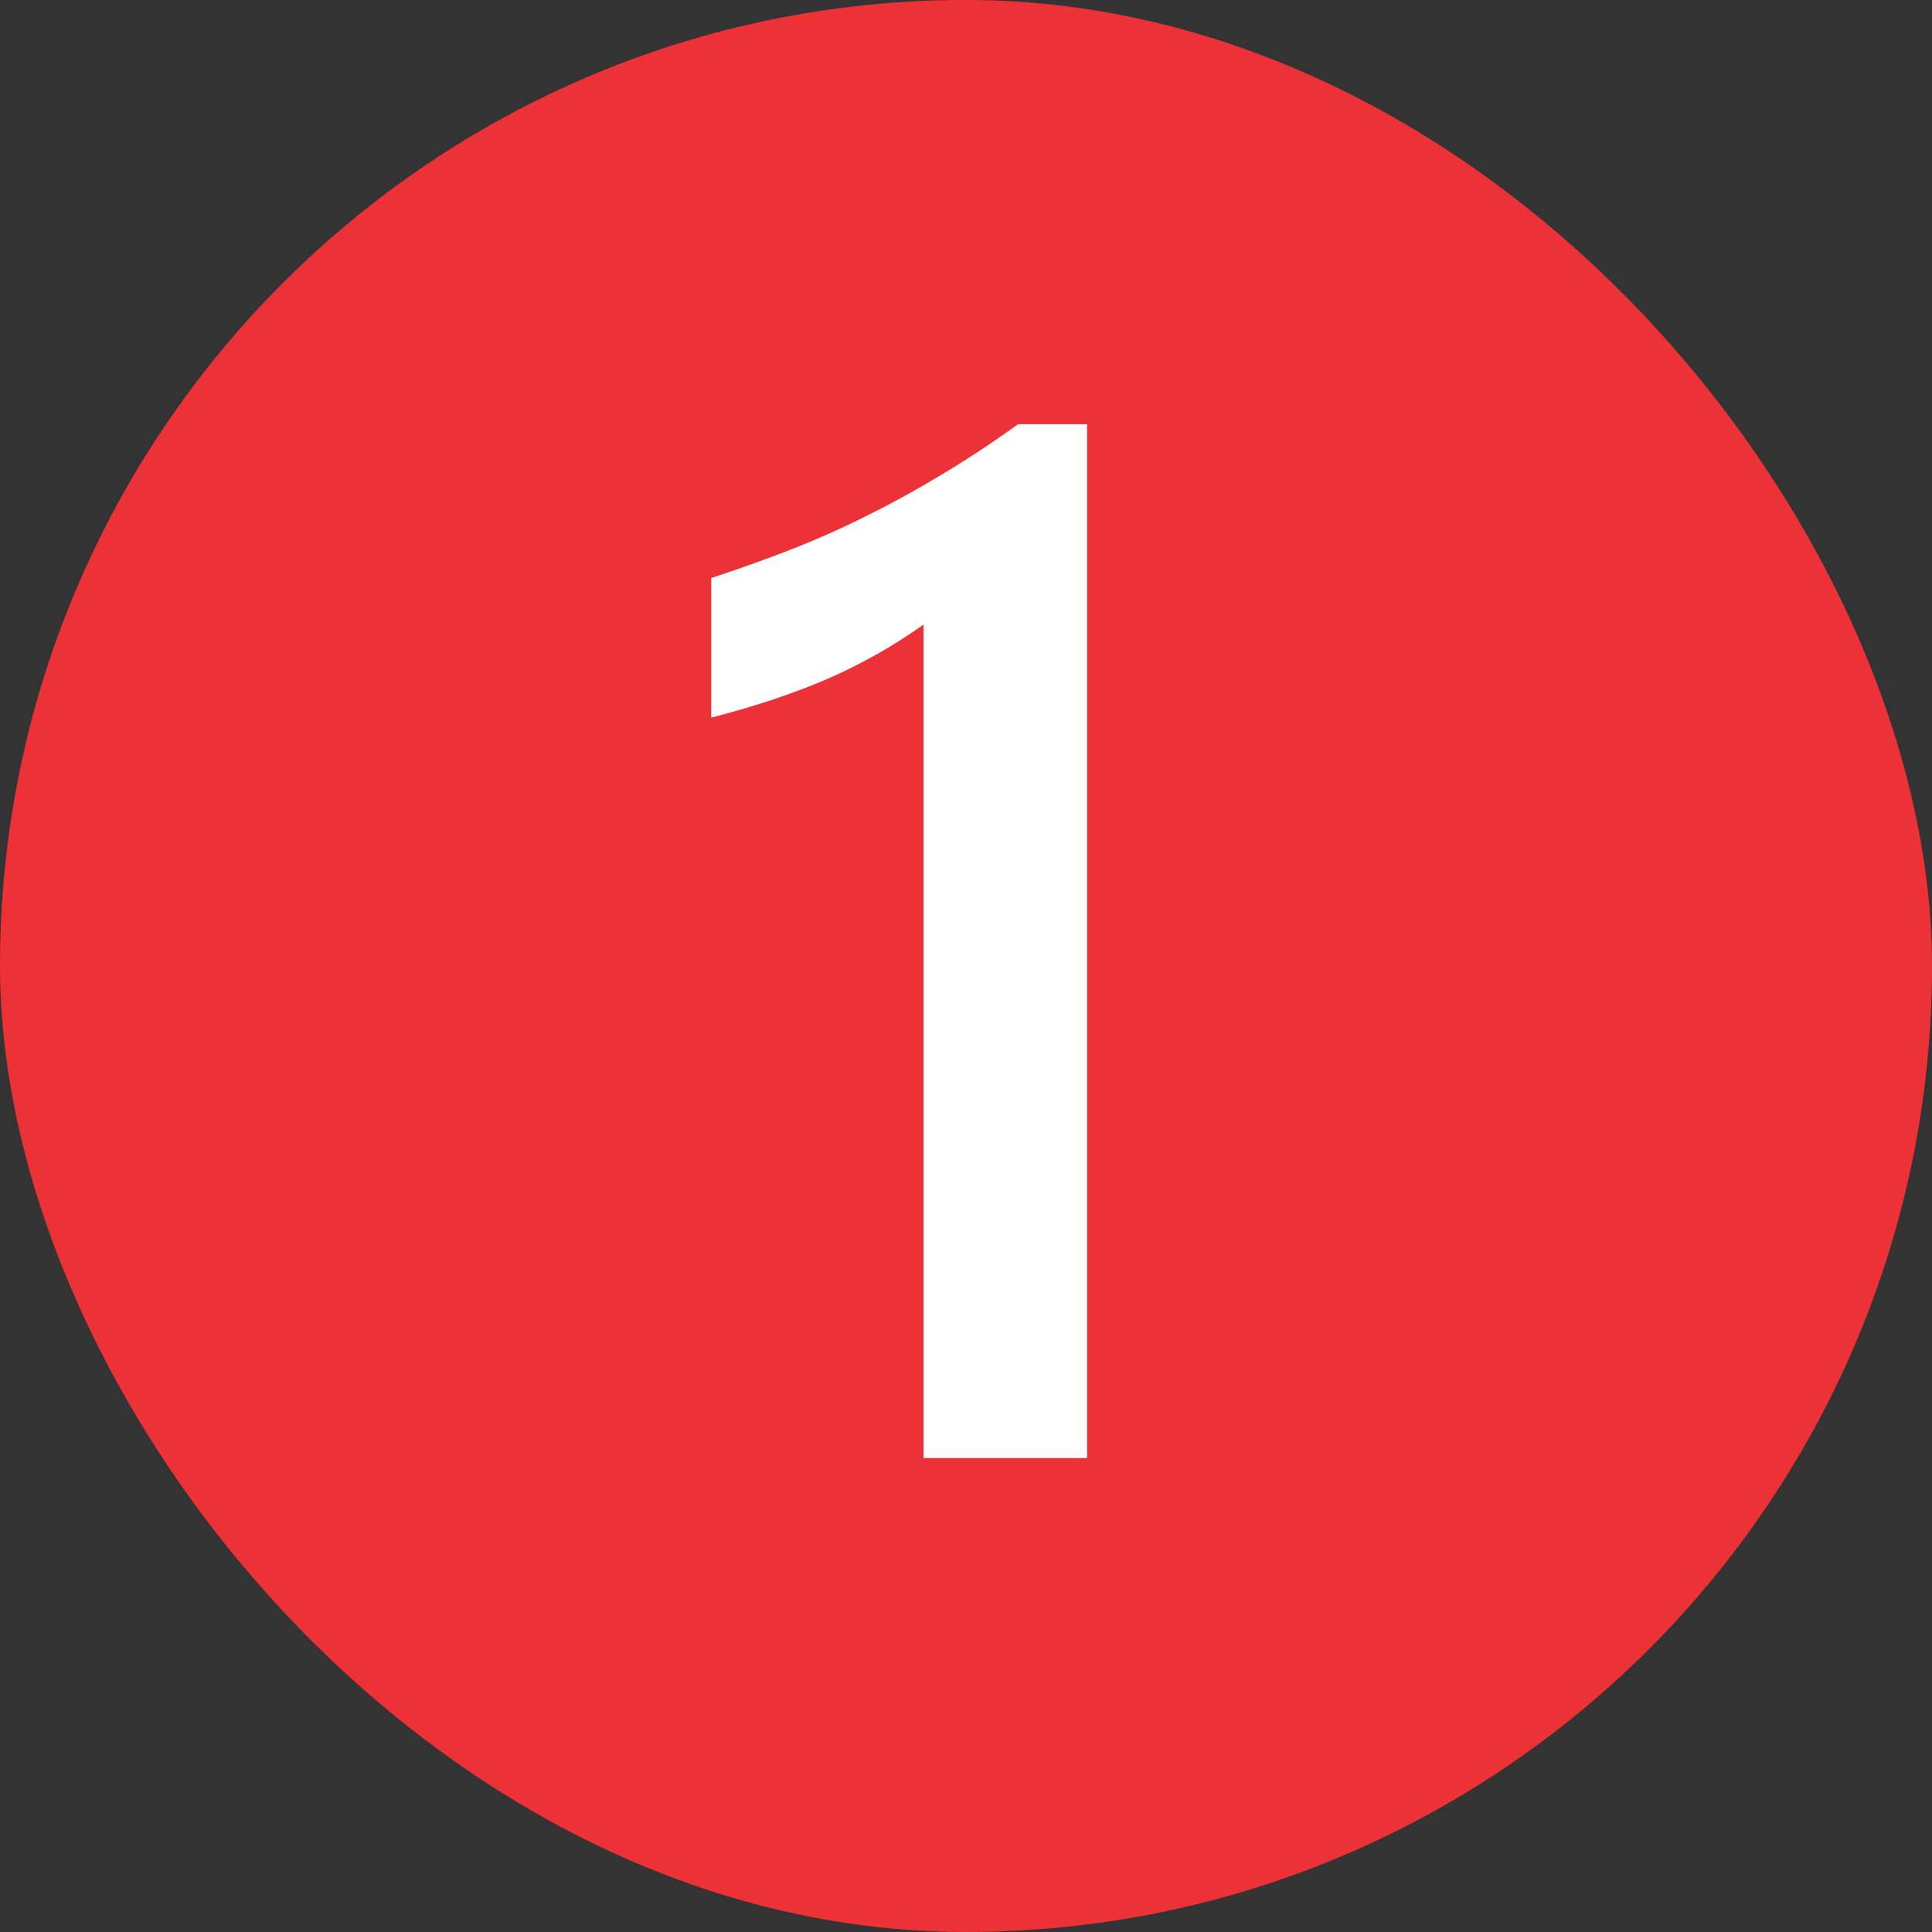
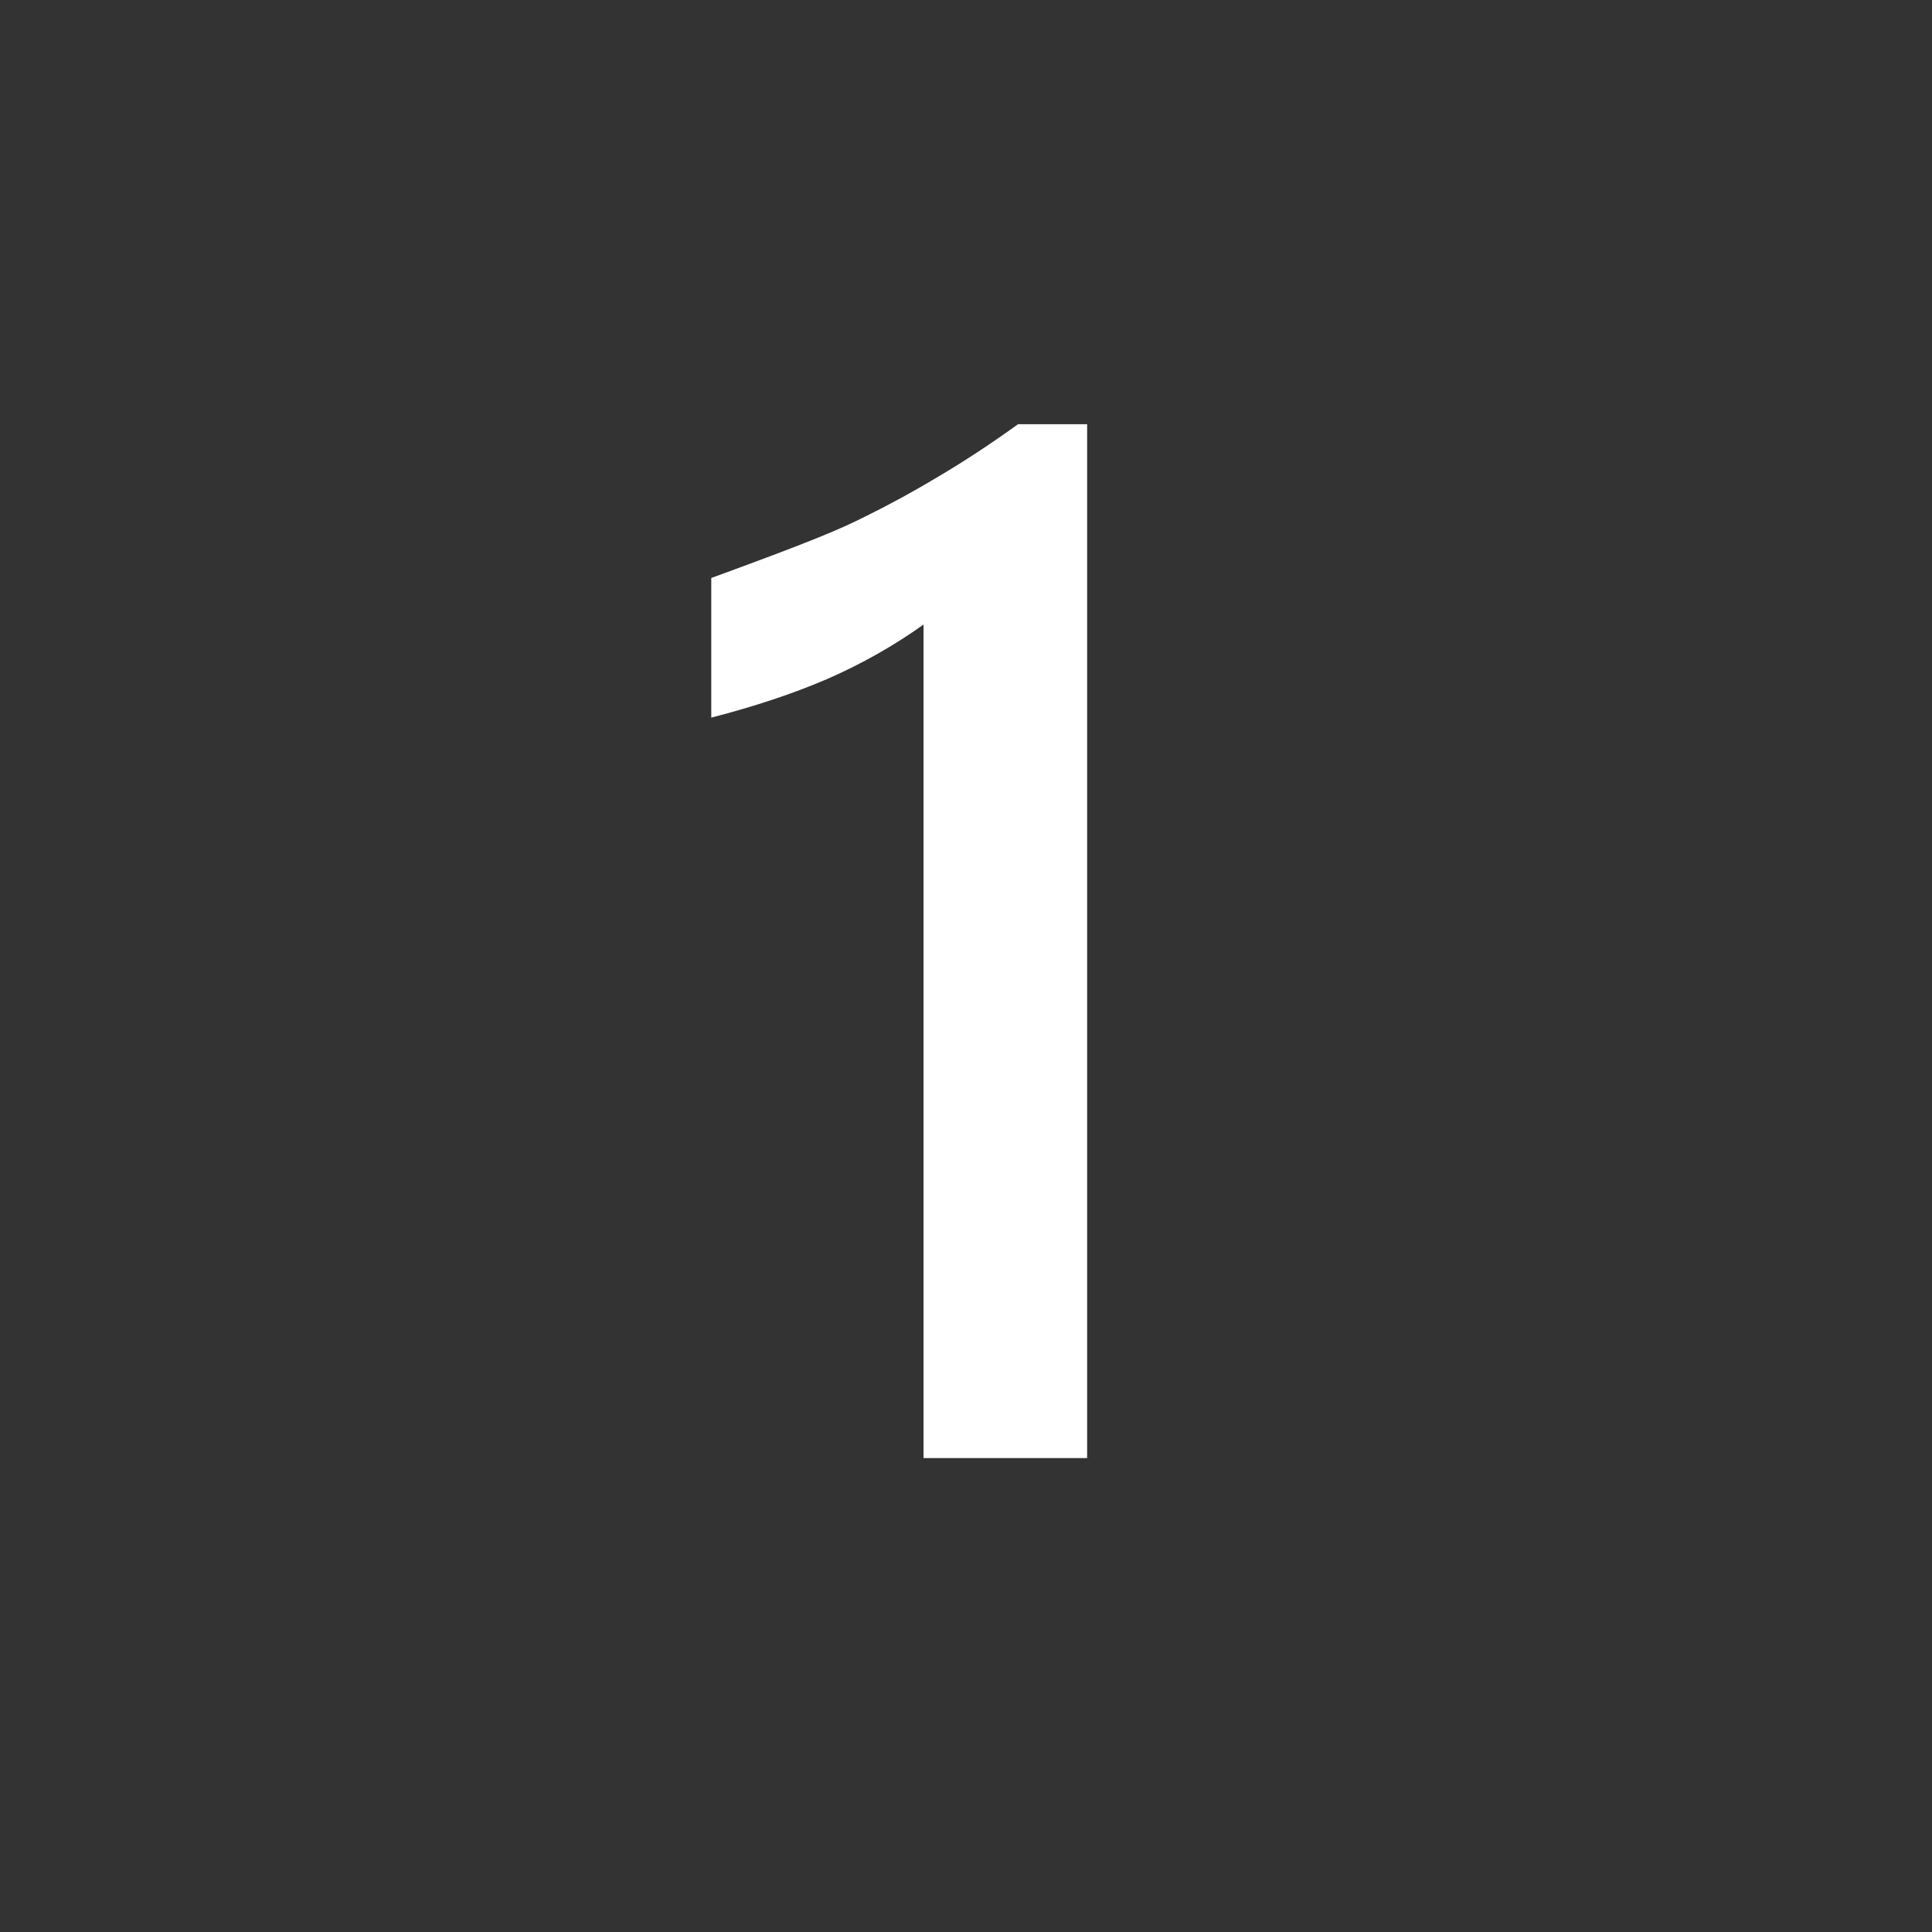
<svg xmlns="http://www.w3.org/2000/svg" width="53" height="53" viewBox="0 0 53 53" fill="none">
  <rect x="0" y="0" width="53" height="53" fill="#333333" stroke="none" />
-   <rect y="-0.001" width="53" height="53" rx="26.5" fill="#ED3237" />
-   <path d="M29.823 11.638V39.999H25.335V17.133C24.523 17.713 23.646 18.209 22.704 18.622C21.776 19.022 20.712 19.377 19.512 19.686V15.856C20.26 15.611 20.982 15.353 21.679 15.082C22.375 14.811 23.059 14.508 23.73 14.173C24.413 13.837 25.097 13.463 25.78 13.051C26.477 12.638 27.192 12.167 27.927 11.638H29.823Z" fill="white" />
+   <path d="M29.823 11.638V39.999H25.335V17.133C24.523 17.713 23.646 18.209 22.704 18.622C21.776 19.022 20.712 19.377 19.512 19.686V15.856C22.375 14.811 23.059 14.508 23.73 14.173C24.413 13.837 25.097 13.463 25.78 13.051C26.477 12.638 27.192 12.167 27.927 11.638H29.823Z" fill="white" />
</svg>